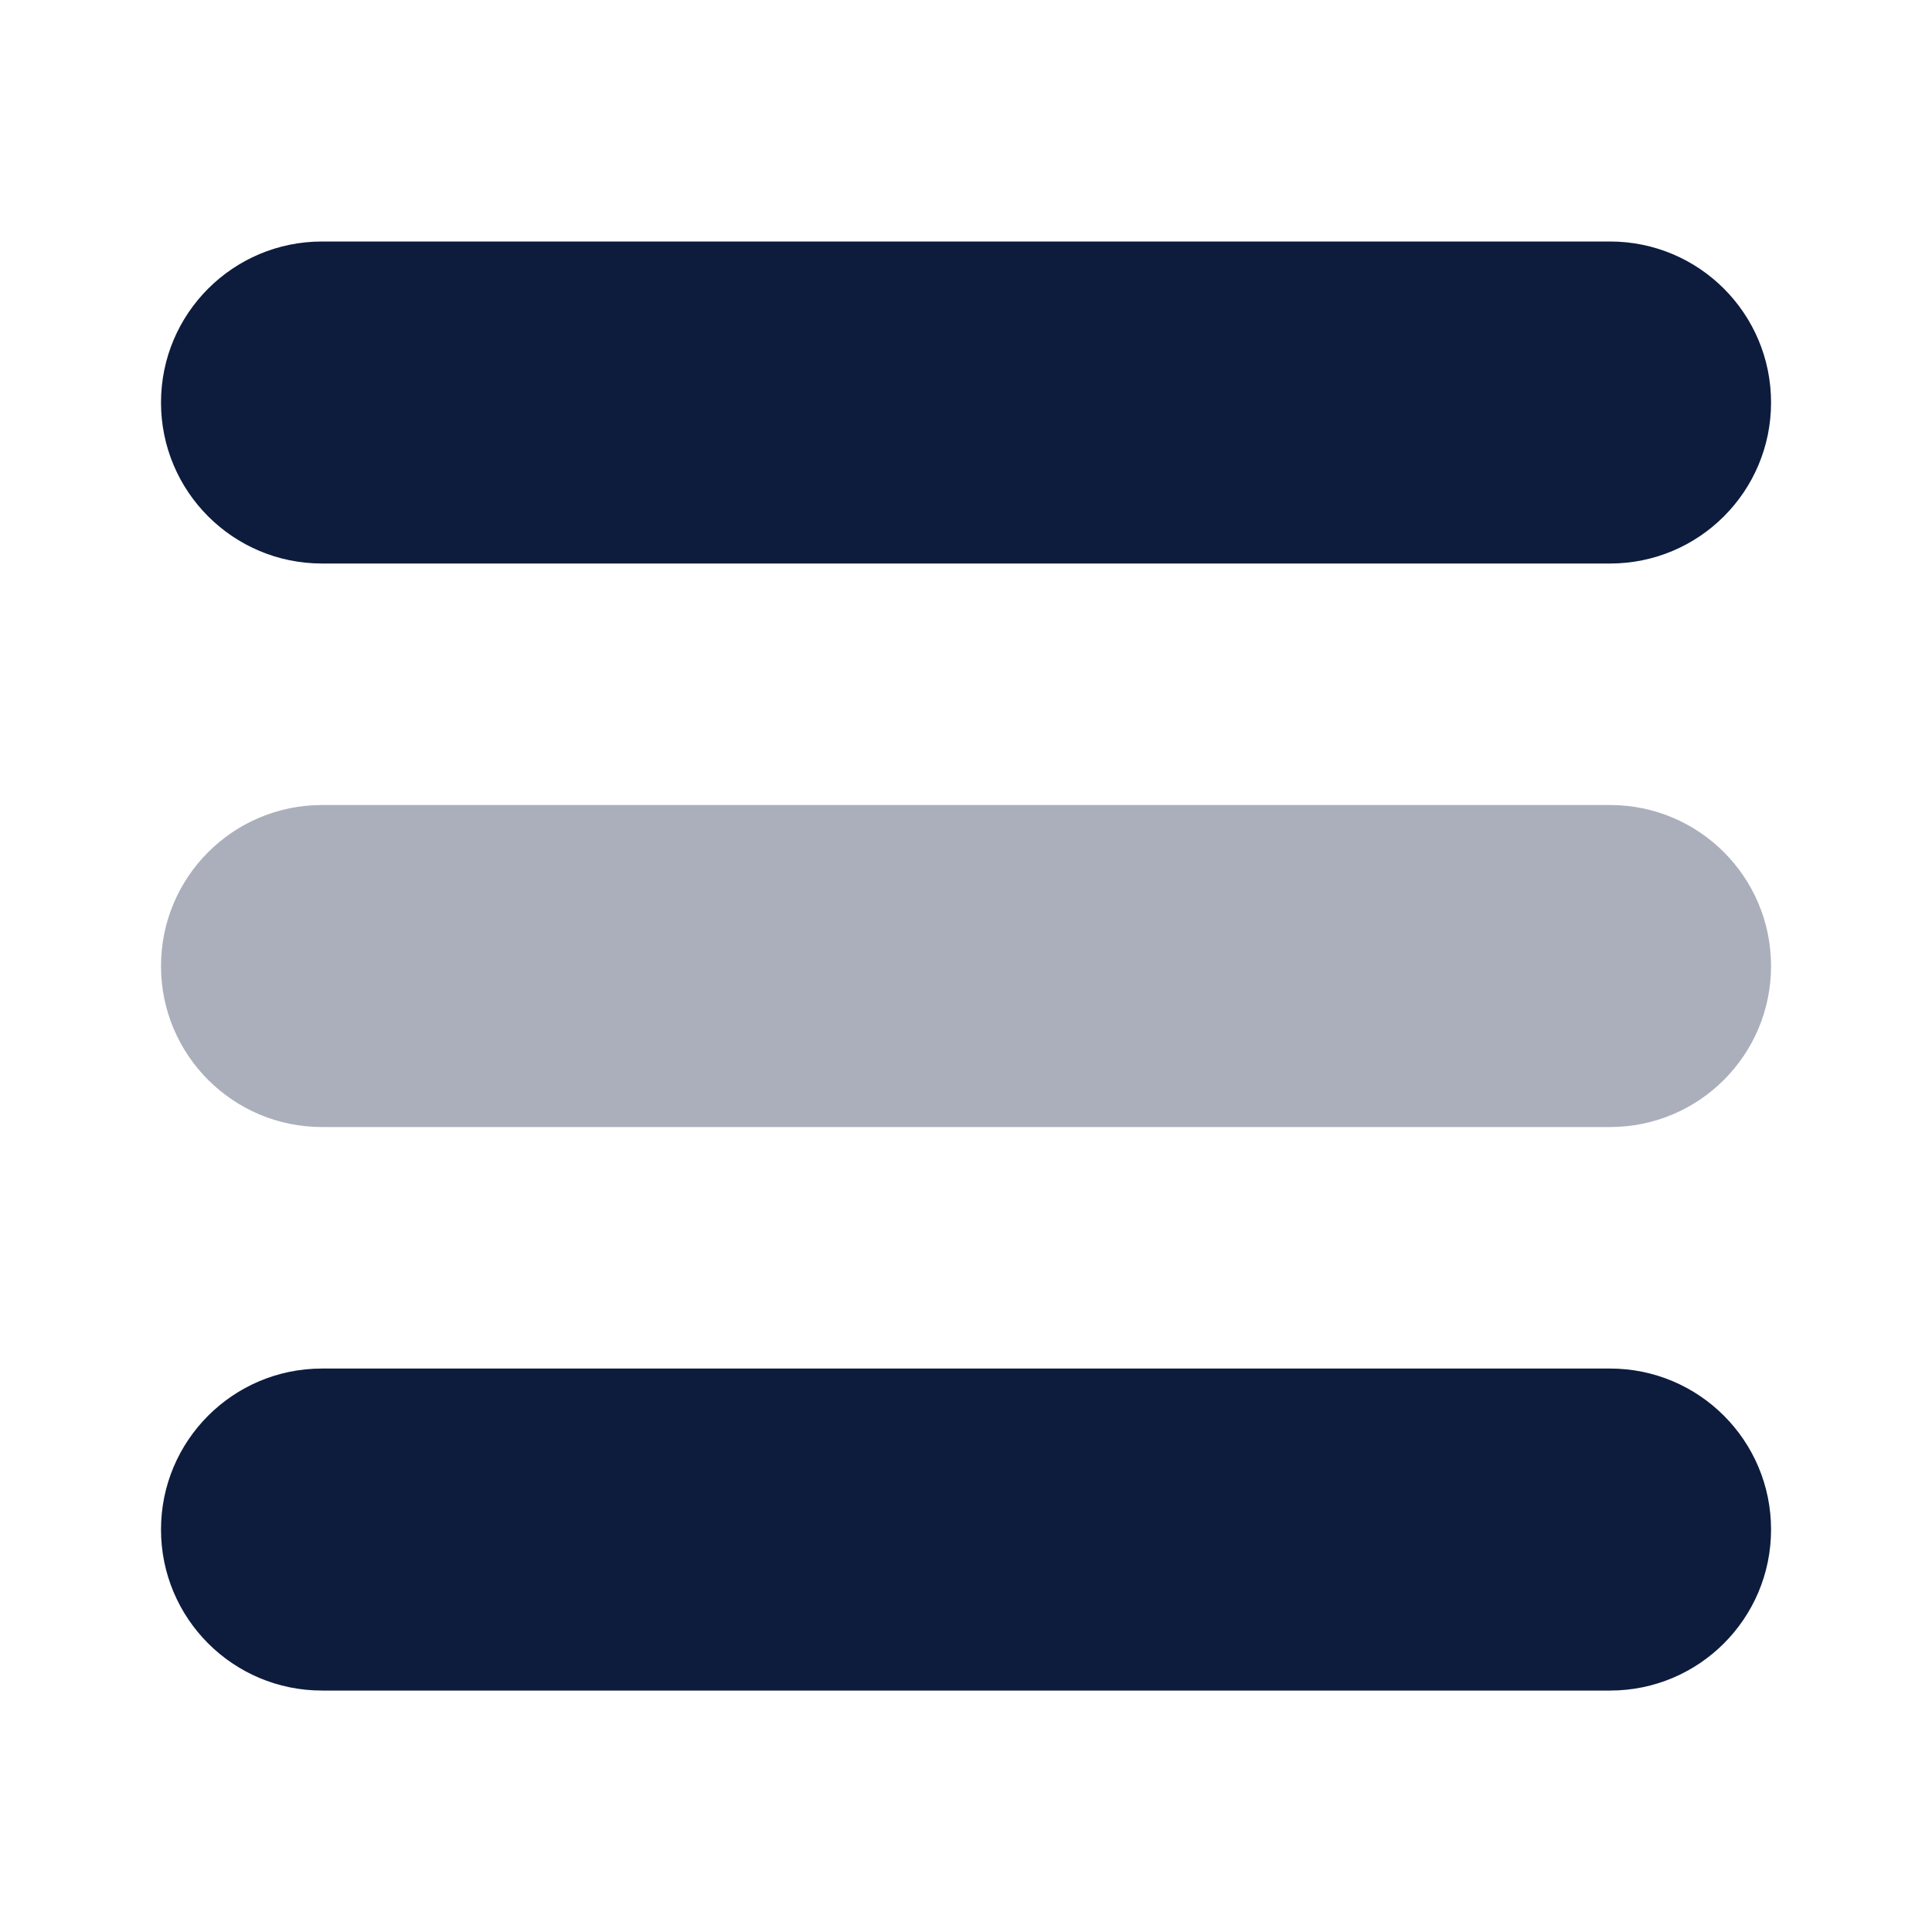
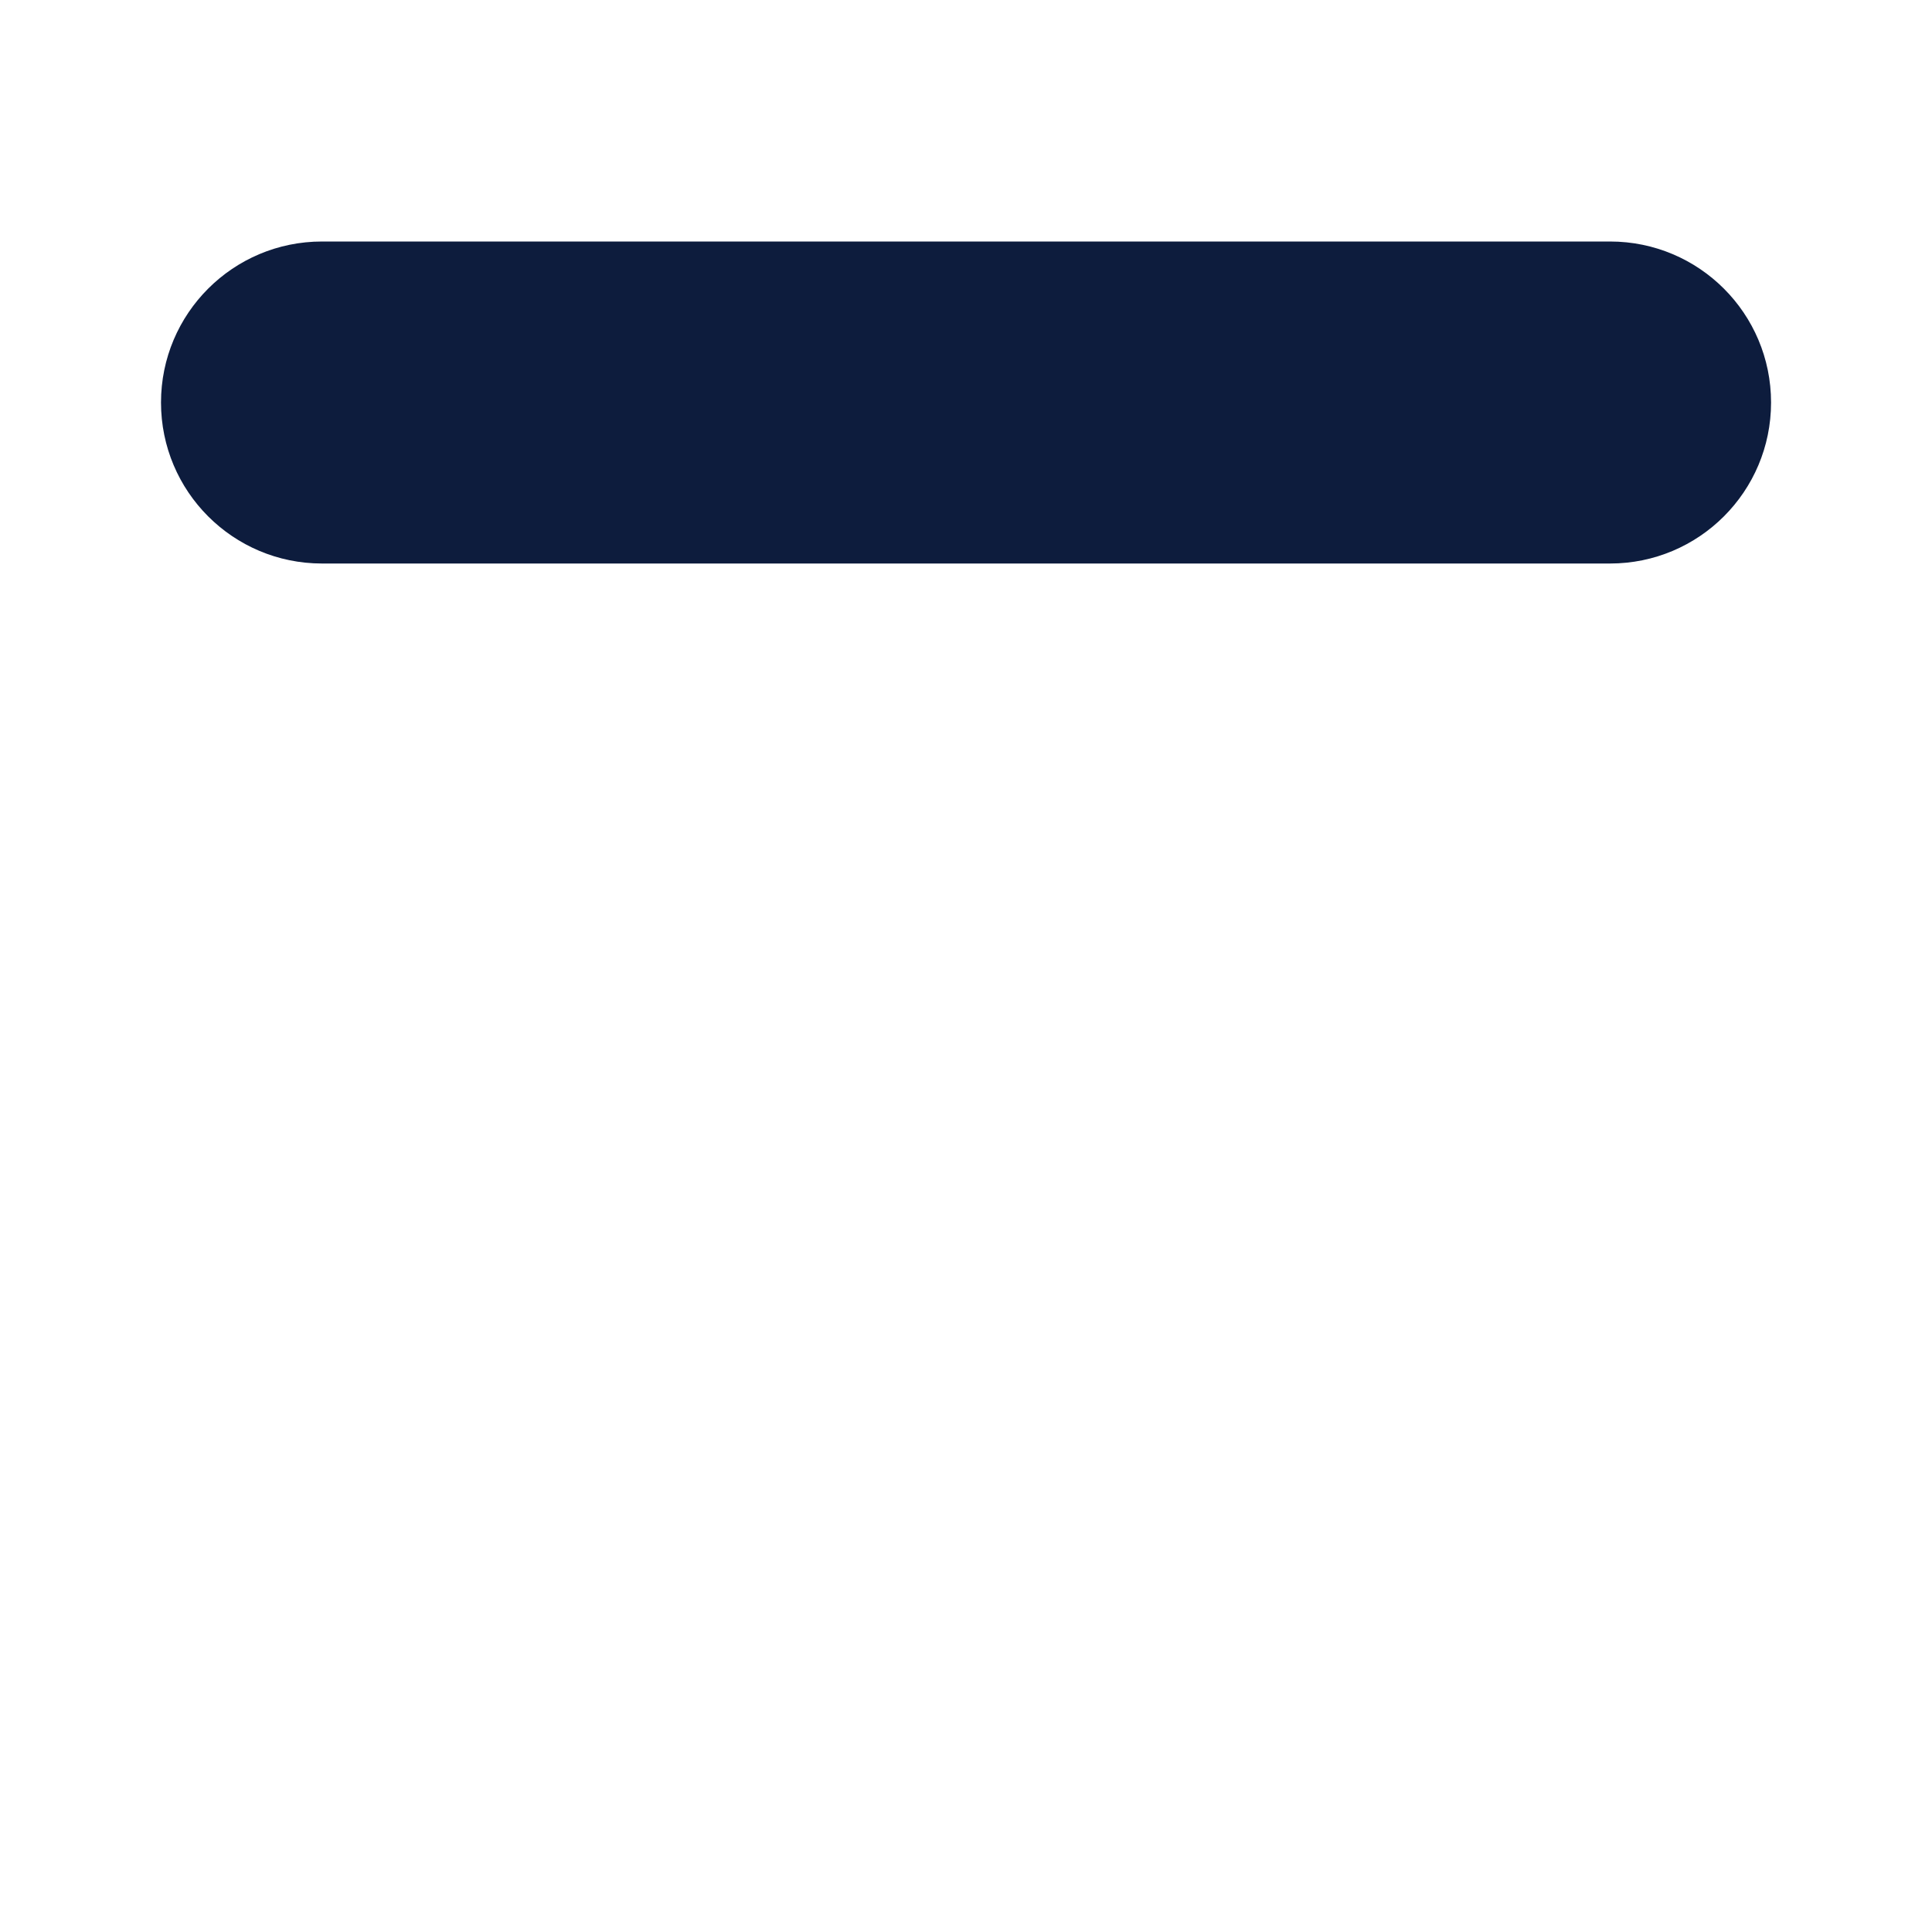
<svg xmlns="http://www.w3.org/2000/svg" viewBox="0,0,256,256" width="24px" height="24px" fill-rule="nonzero">
  <g fill="#0d1c3d" fill-rule="nonzero" stroke="none" stroke-width="1" stroke-linecap="butt" stroke-linejoin="miter" stroke-miterlimit="10" stroke-dasharray="" stroke-dashoffset="0" font-family="none" font-weight="none" font-size="none" text-anchor="none" style="mix-blend-mode: normal">
    <g transform="scale(10.667,10.667)">
-       <path d="M20,14h-16c-1.105,0 -2,-0.895 -2,-2v0c0,-1.105 0.895,-2 2,-2h16c1.105,0 2,0.895 2,2v0c0,1.105 -0.895,2 -2,2z" opacity="0.35" />
      <path d="M20,7h-16c-1.105,0 -2,-0.895 -2,-2v0c0,-1.105 0.895,-2 2,-2h16c1.105,0 2,0.895 2,2v0c0,1.105 -0.895,2 -2,2z" />
-       <path d="M20,21h-16c-1.105,0 -2,-0.895 -2,-2v0c0,-1.105 0.895,-2 2,-2h16c1.105,0 2,0.895 2,2v0c0,1.105 -0.895,2 -2,2z" />
    </g>
  </g>
</svg>